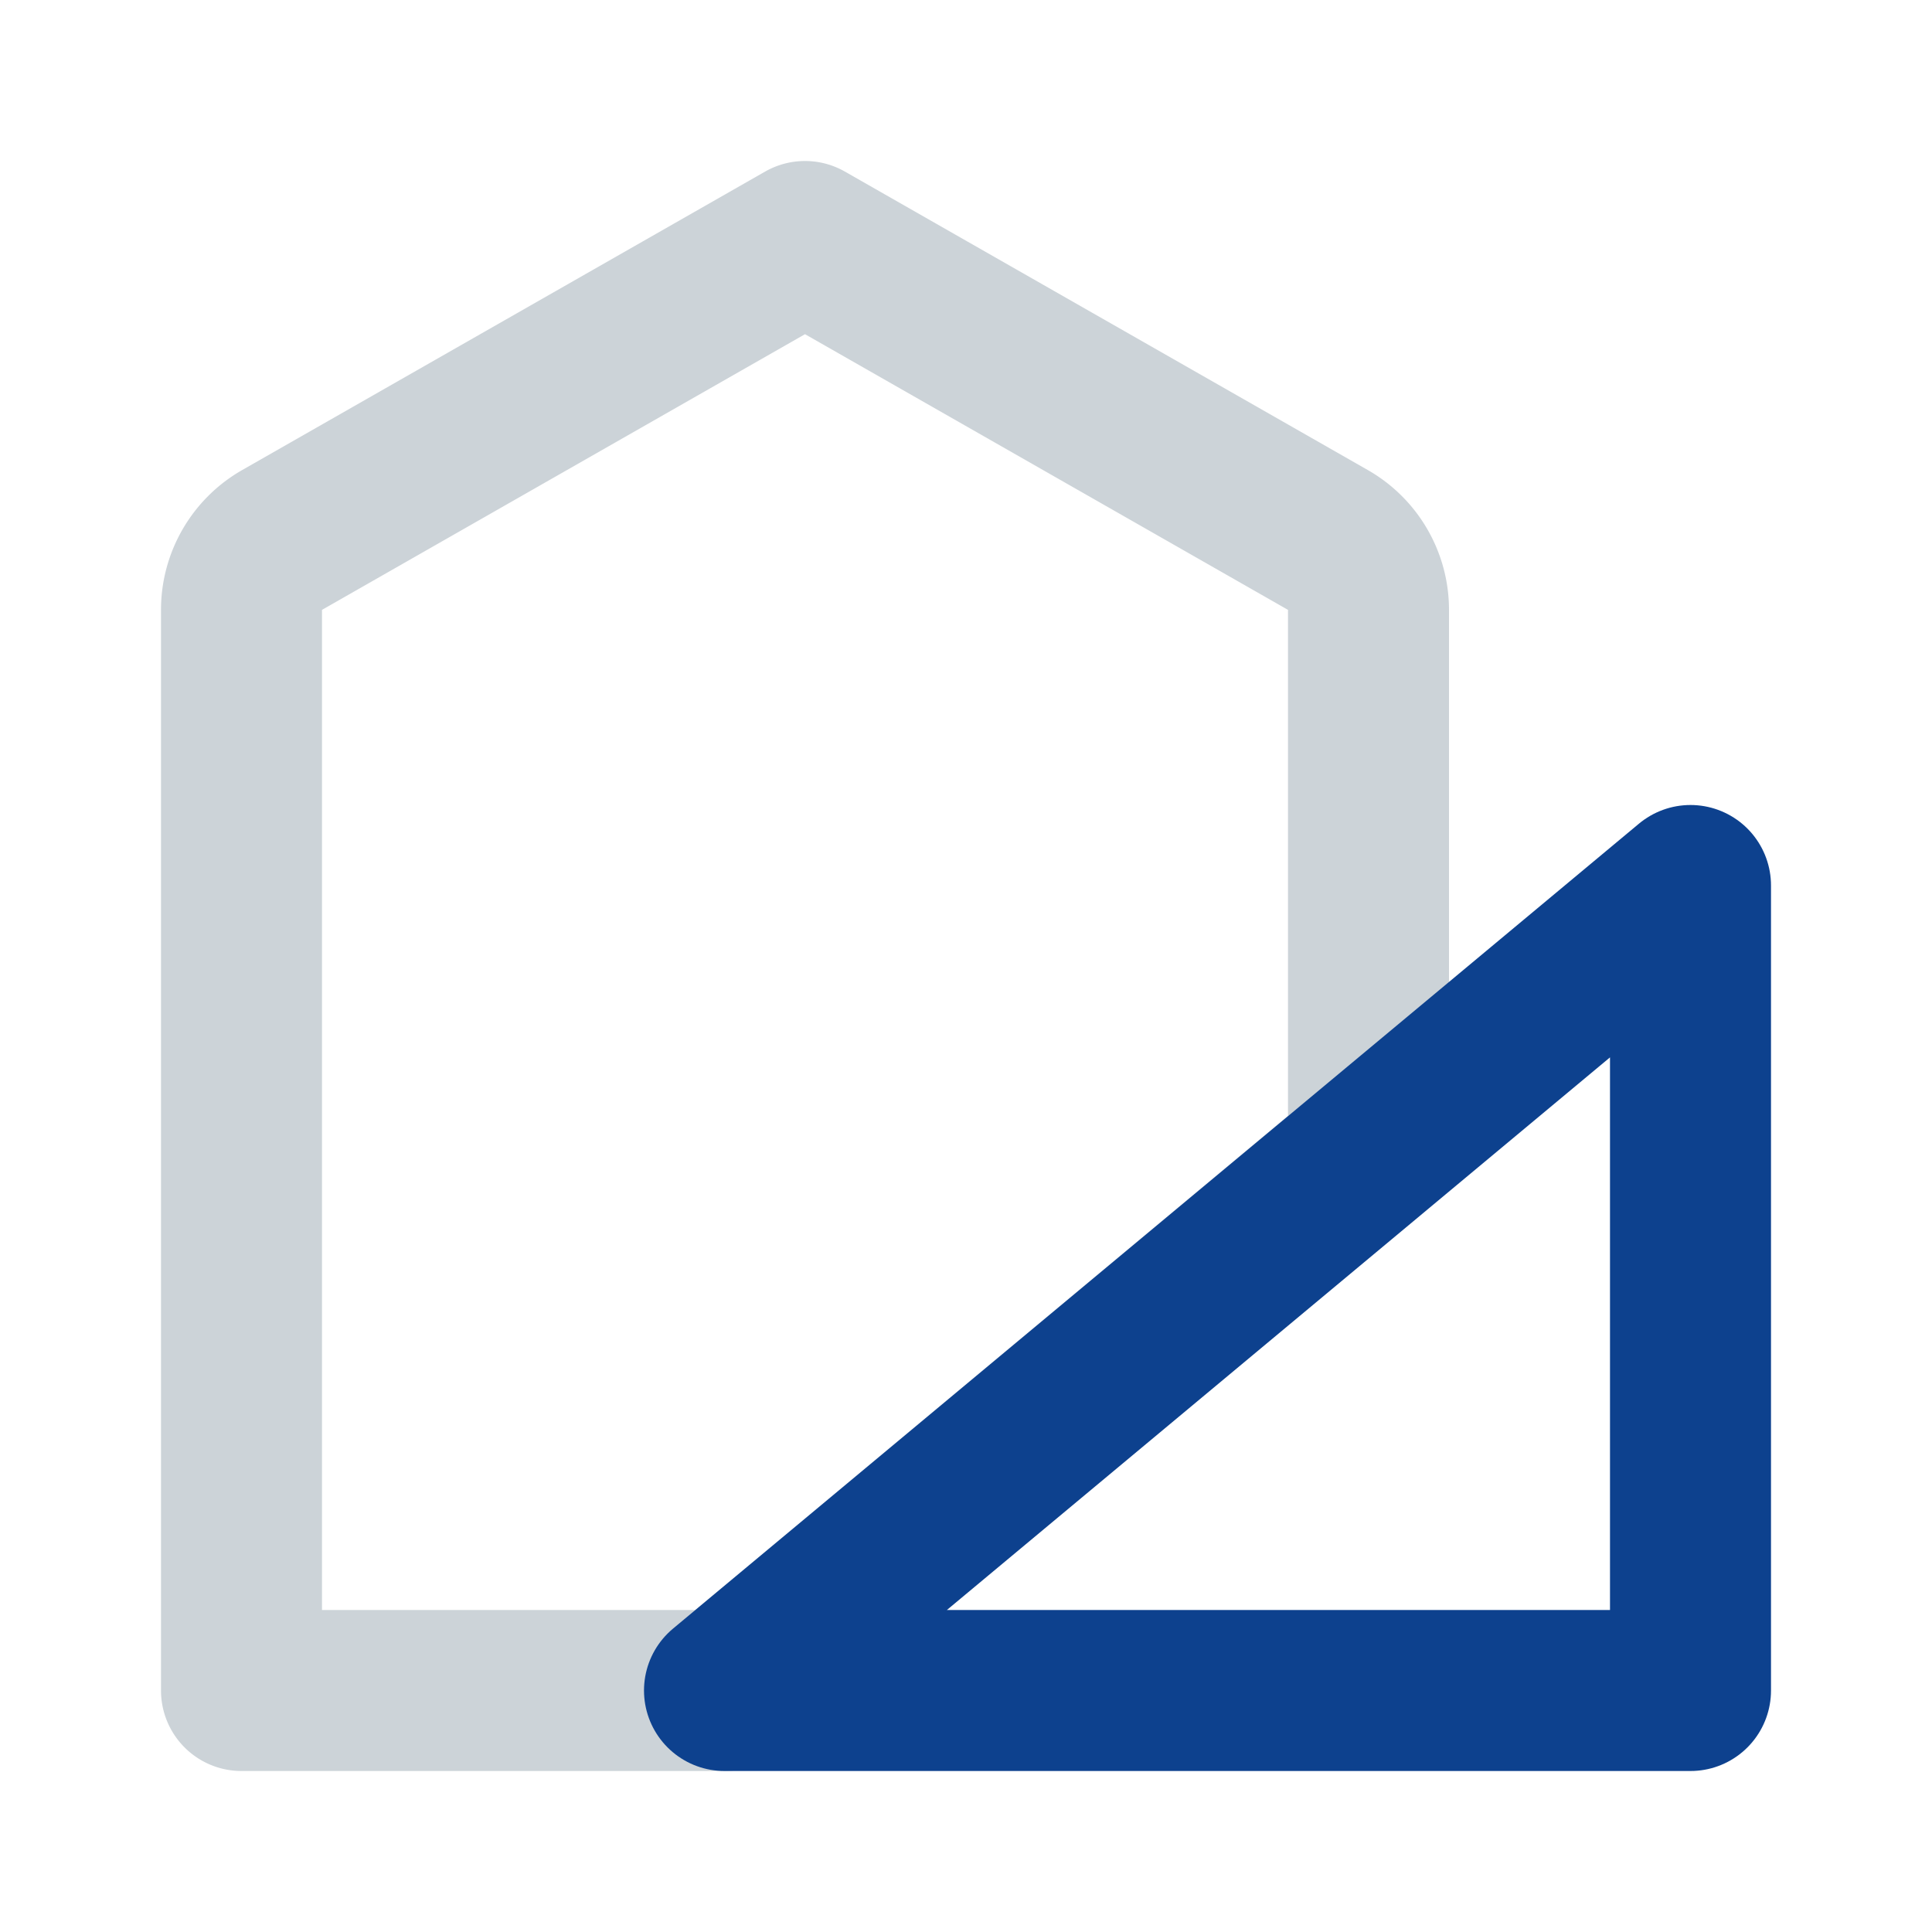
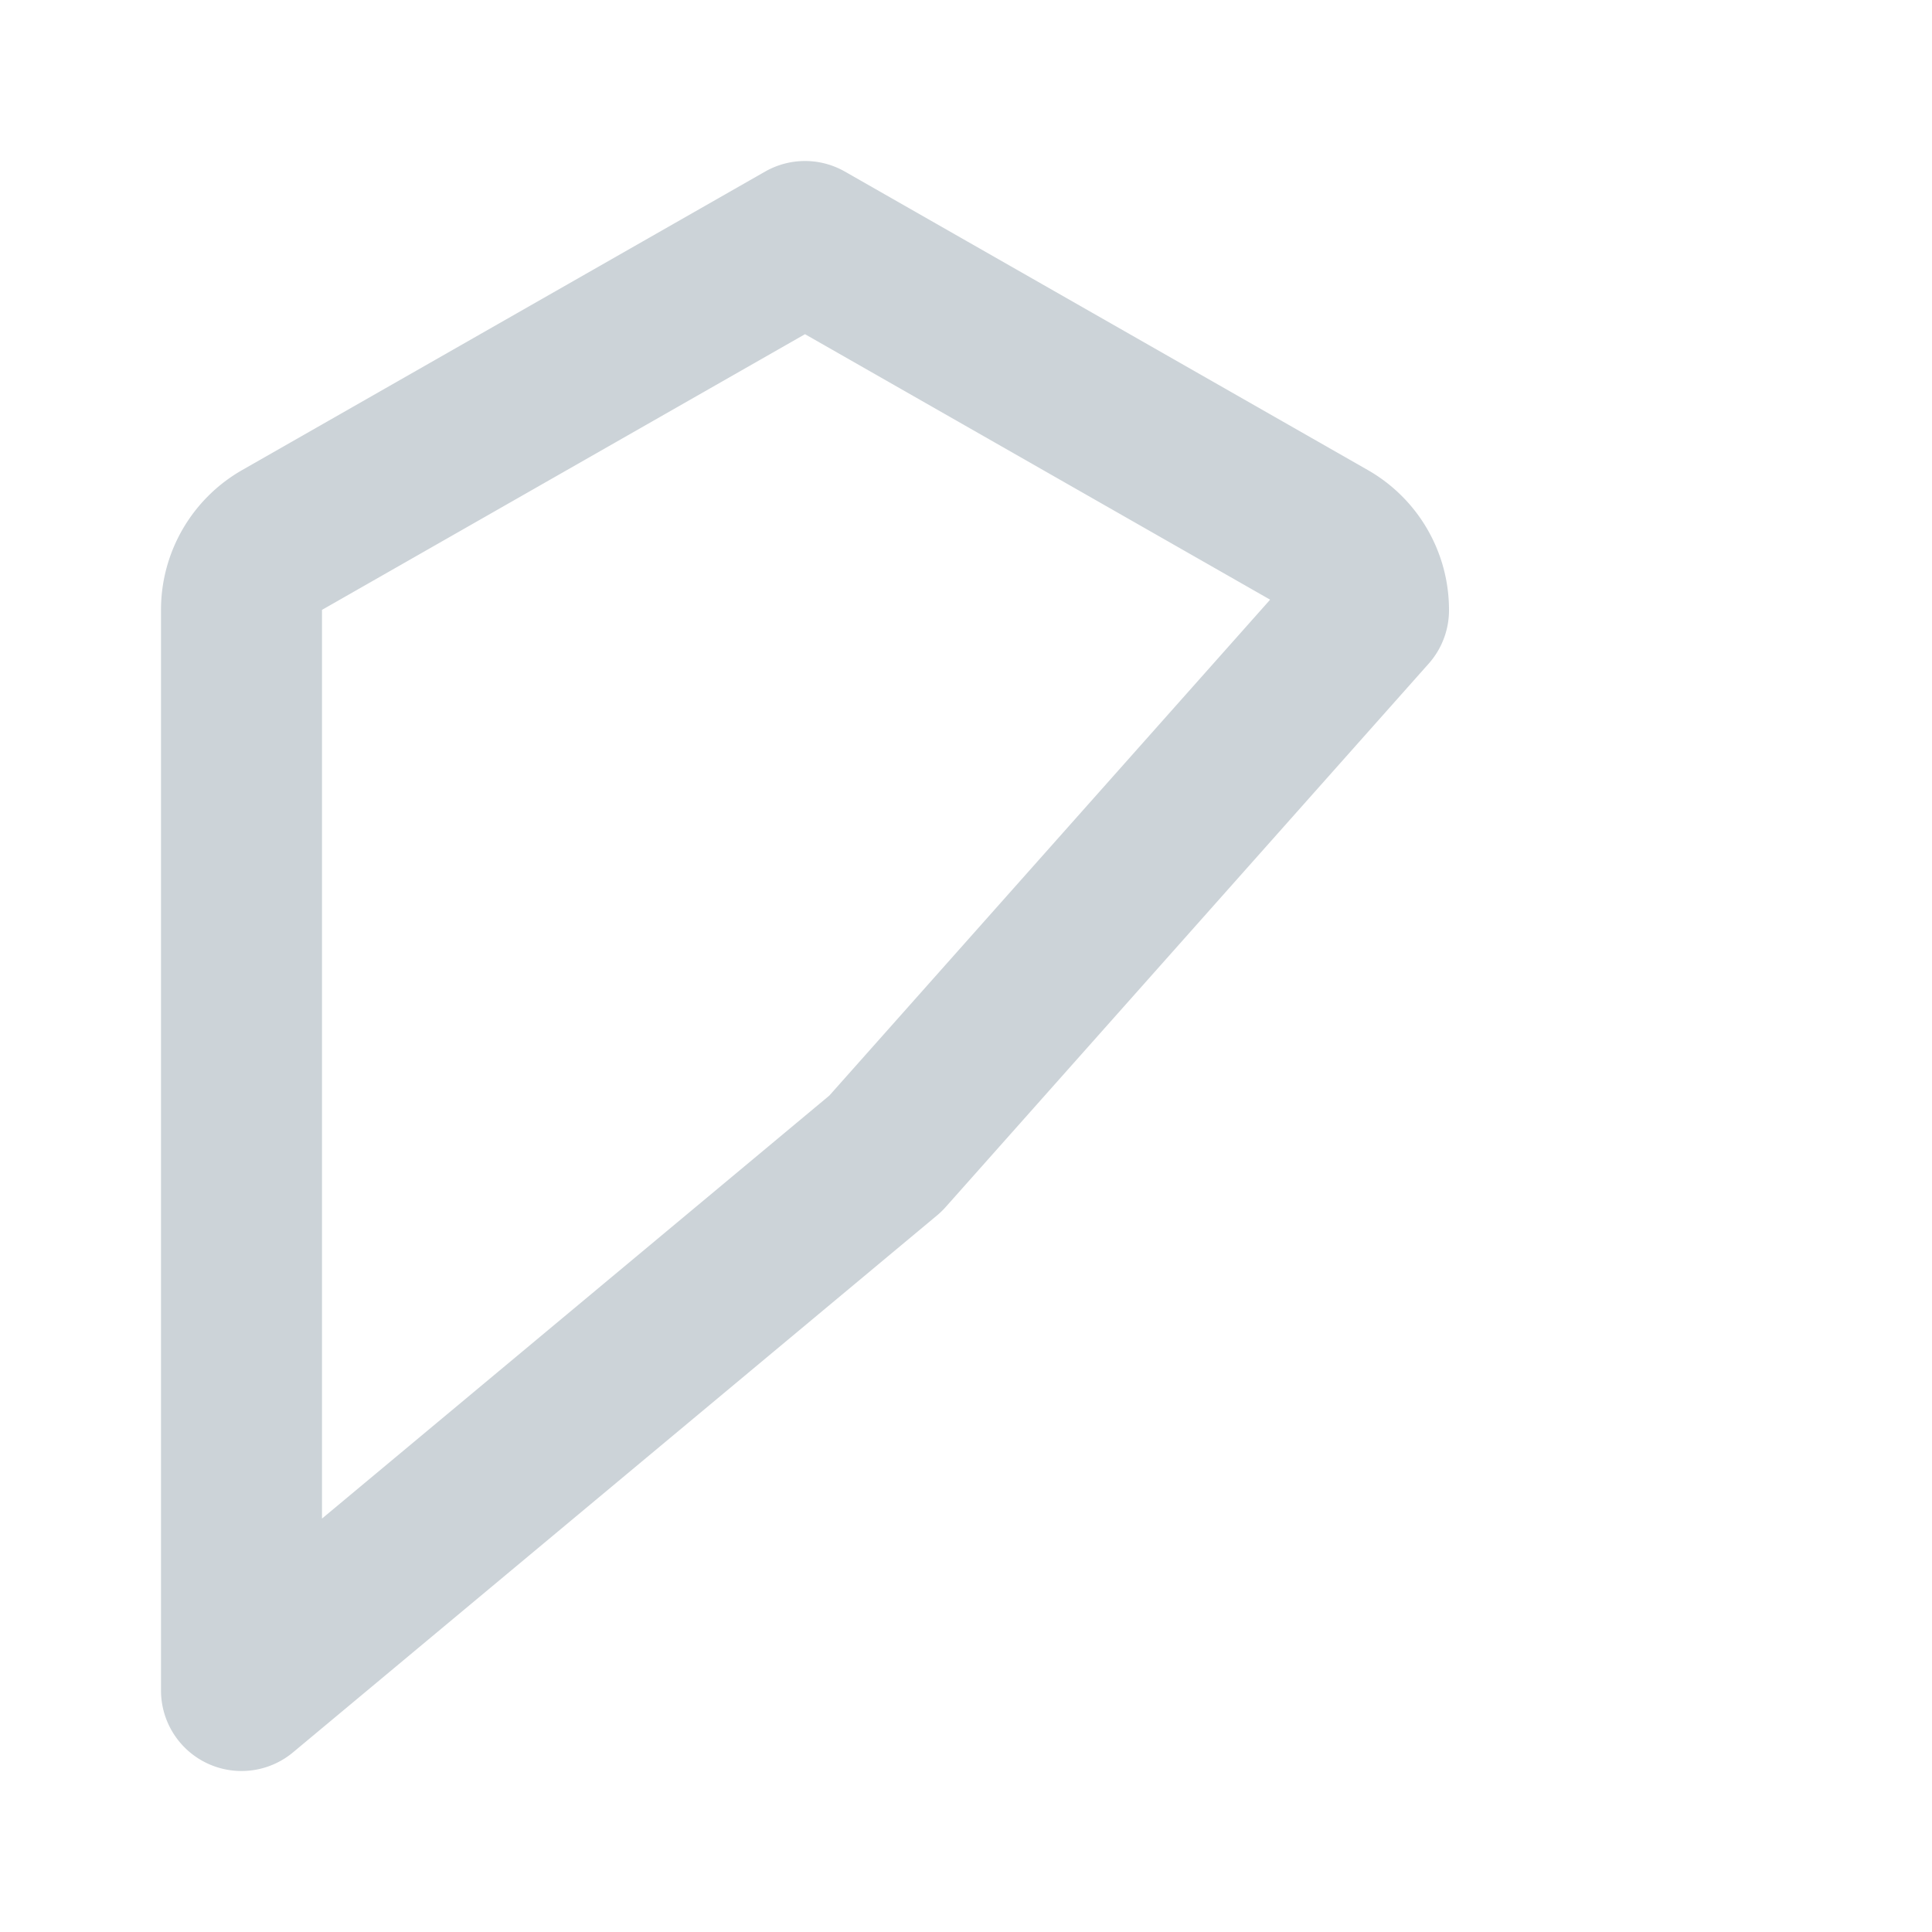
<svg xmlns="http://www.w3.org/2000/svg" fill="#000000" width="64px" height="64px" viewBox="0 0 24 24" id="architecture" data-name="Line Color" class="icon line-color">
  <g id="SVGRepo_bgCarrier" stroke-width="0" />
  <g id="SVGRepo_tracerCarrier" stroke-linecap="round" stroke-linejoin="round" />
  <g id="SVGRepo_iconCarrier">
-     <path id="primary" d="M17,7.58a1,1,0,0,0-.5-.87L10,3,3.5,6.71a1,1,0,0,0-.5.87V21H9l8-6.67Z" style="fill: none; stroke: #ccd3d8; stroke-linecap: round; stroke-linejoin: round; stroke-width: 2;" />
-     <polygon id="secondary" points="21 11 21 21 9 21 21 11" style="fill: none; stroke: #0d418e; stroke-linecap: round; stroke-linejoin: round; stroke-width: 2;" />
+     <path id="primary" d="M17,7.58a1,1,0,0,0-.5-.87L10,3,3.5,6.71a1,1,0,0,0-.5.87V21l8-6.67Z" style="fill: none; stroke: #ccd3d8; stroke-linecap: round; stroke-linejoin: round; stroke-width: 2;" />
  </g>
</svg>